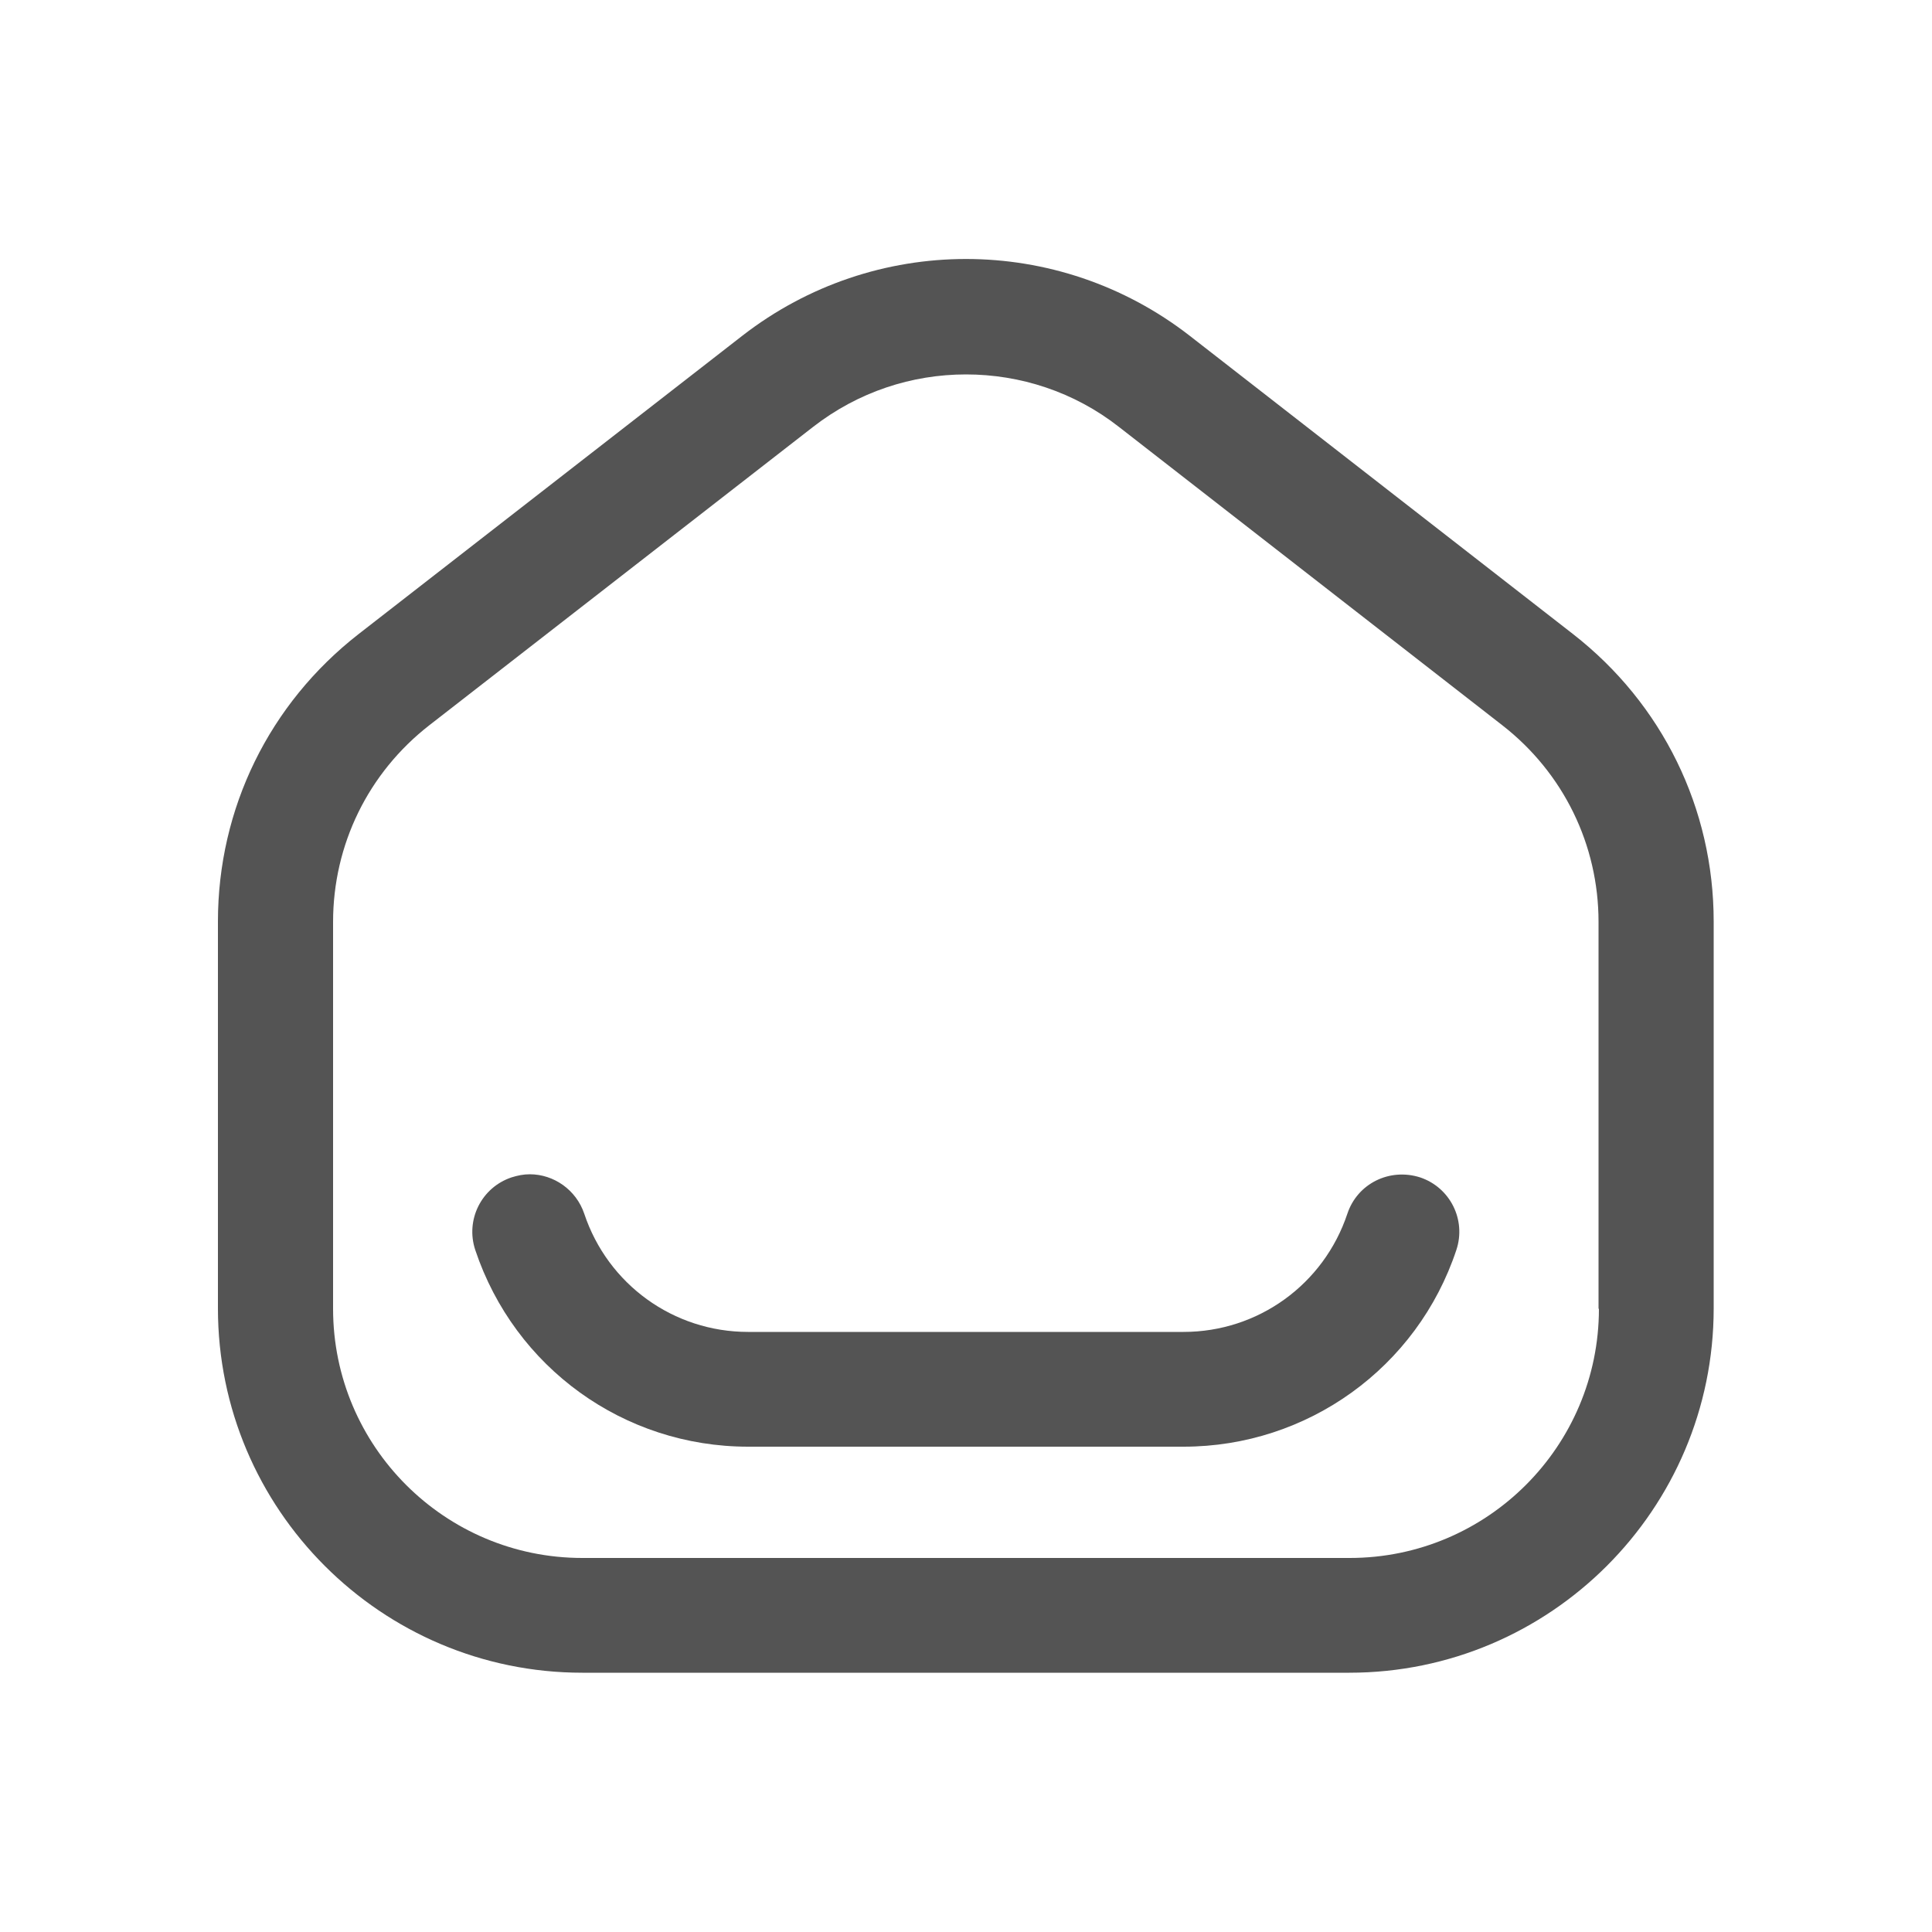
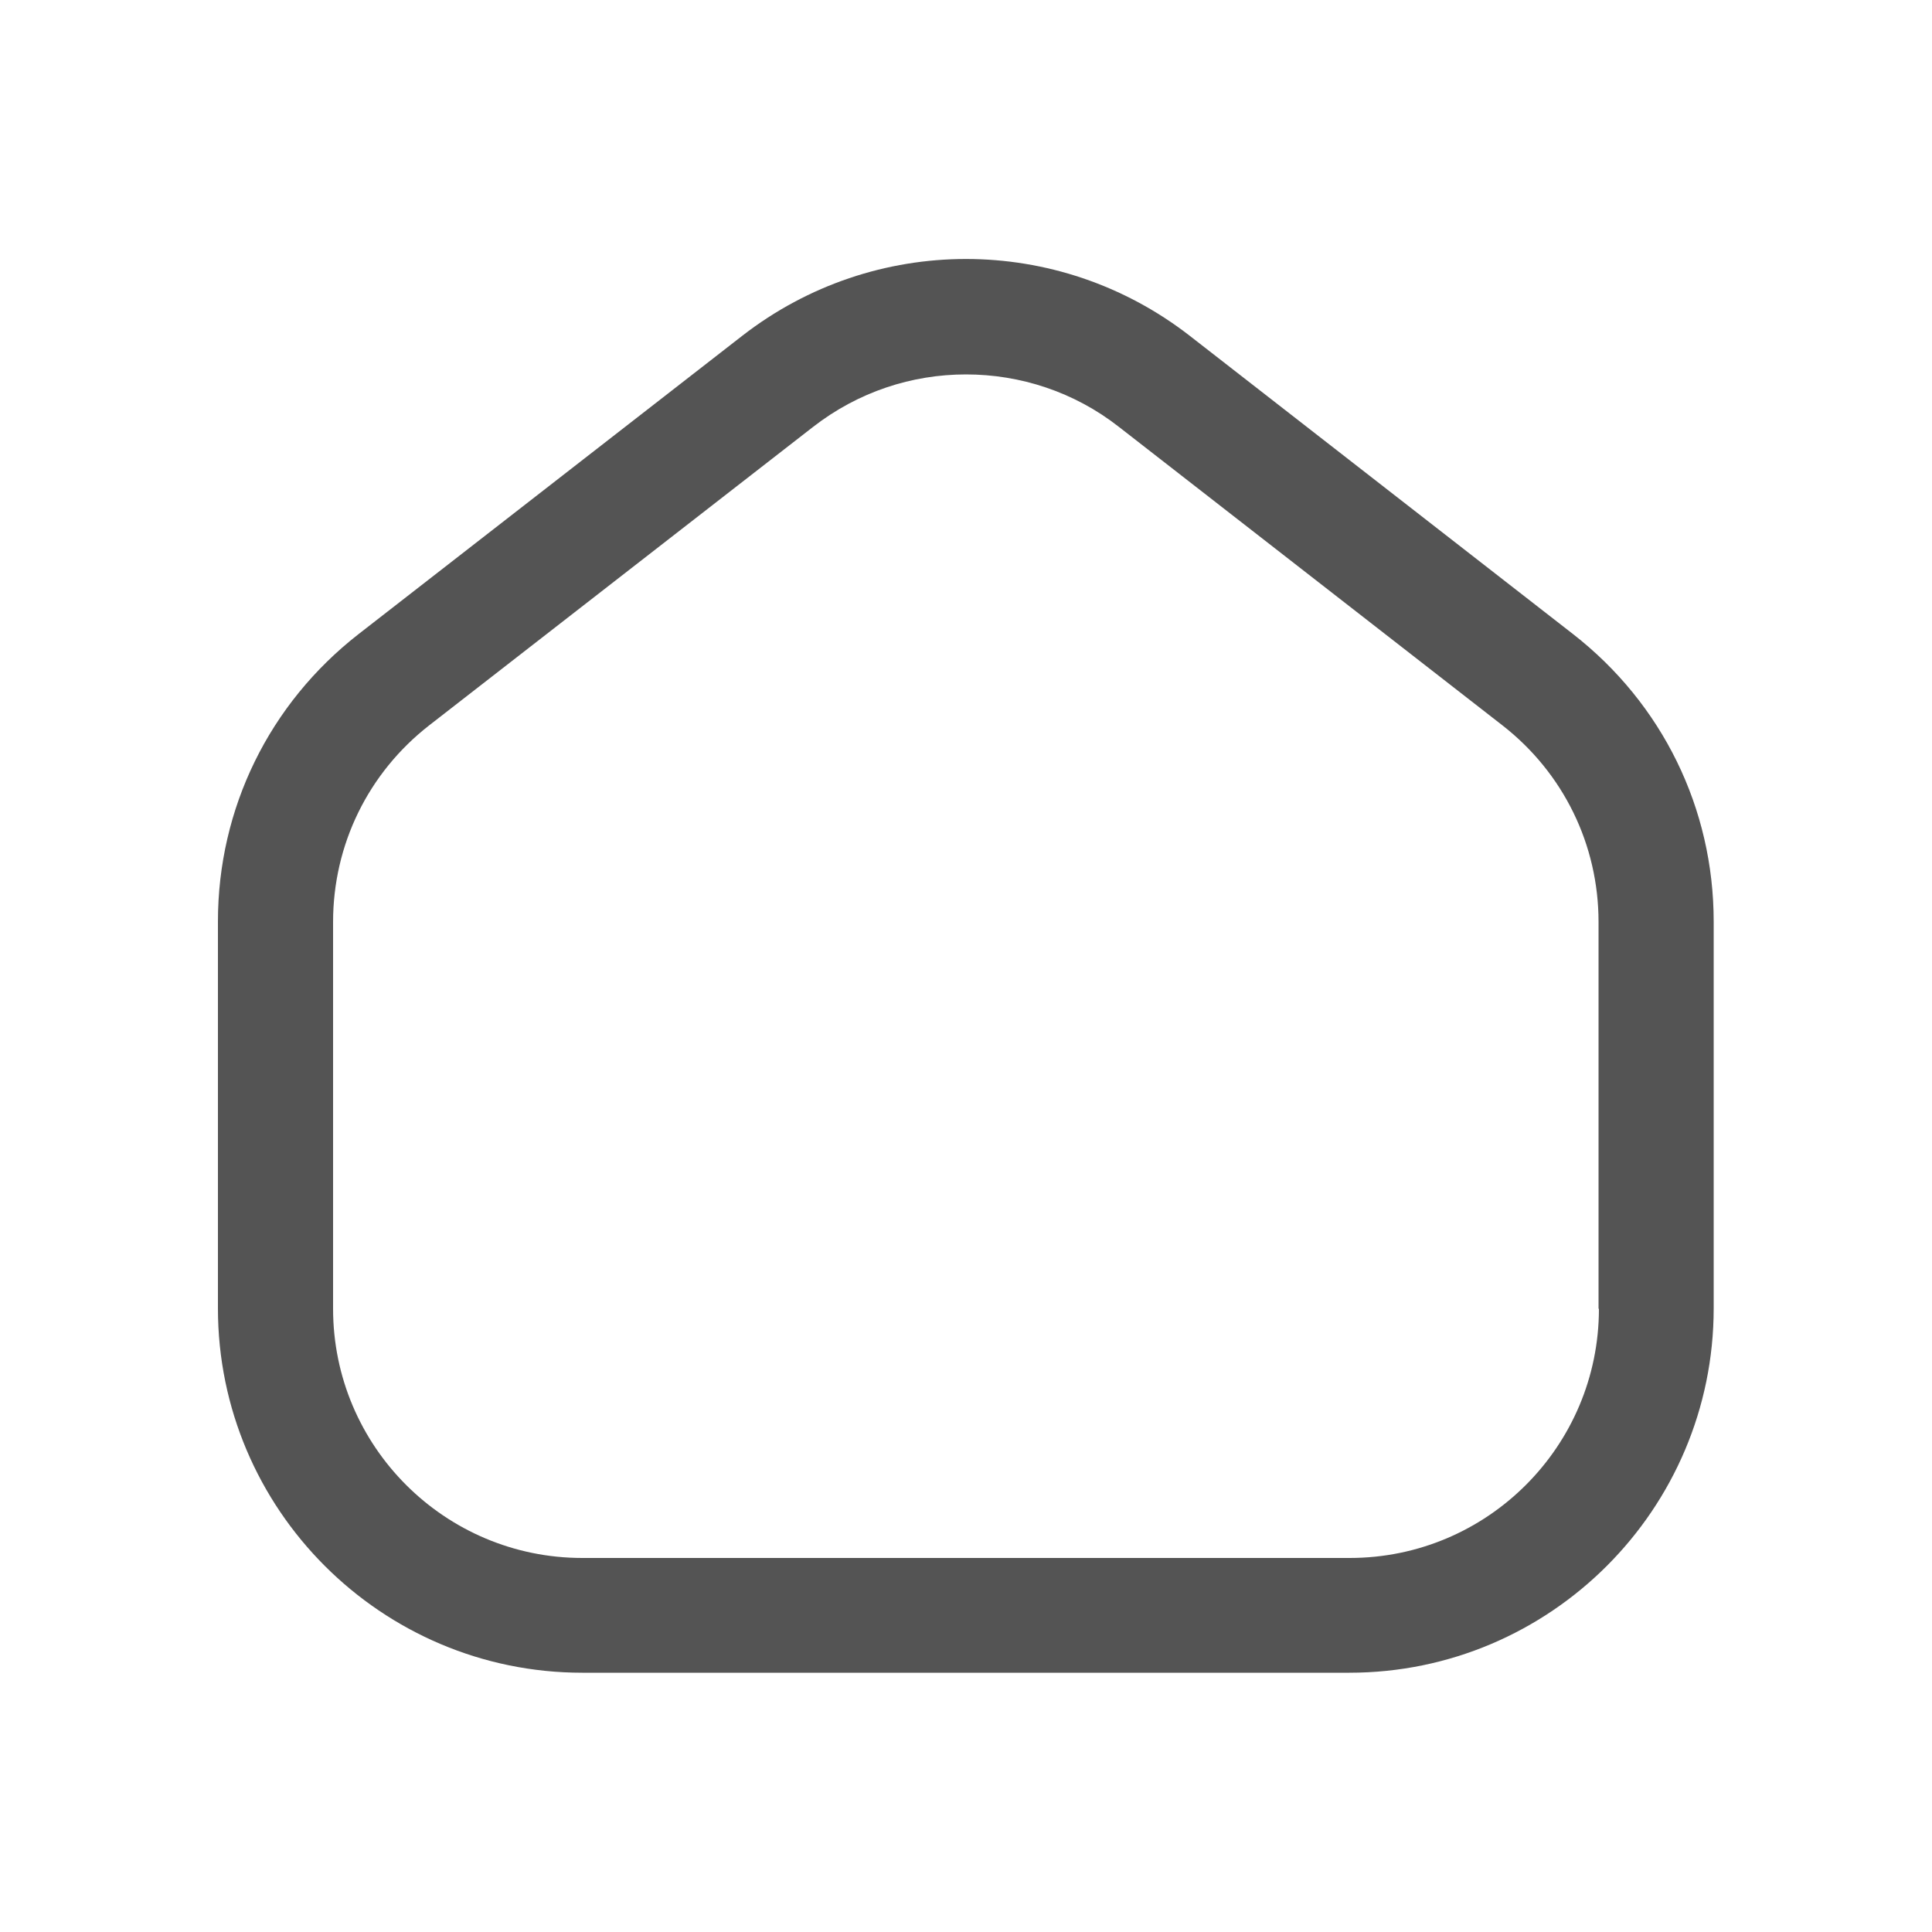
<svg xmlns="http://www.w3.org/2000/svg" id="katman_1" viewBox="0 0 50 50">
  <defs>
    <style>
      .cls-1 {
        fill: #545454;
      }
    </style>
  </defs>
  <path class="cls-1" d="M40.71,16.41l-9.92-7.72c-3.41-2.65-8.17-2.65-11.58,0l-9.93,7.72c-2.31,1.8-3.64,4.51-3.64,7.44v10.01c0,5.2,4.23,9.43,9.43,9.43h19.85c5.2,0,9.43-4.23,9.43-9.43v-10.01c0-2.93-1.33-5.64-3.64-7.44ZM41.38,33.87c0,3.56-2.89,6.45-6.45,6.45H15.07c-3.56,0-6.45-2.89-6.45-6.45v-10.01c0-2,.91-3.86,2.49-5.09l9.93-7.72c1.17-.91,2.56-1.36,3.96-1.36s2.8.45,3.96,1.36l9.92,7.72c1.58,1.23,2.49,3.09,2.49,5.09v10.01Z" />
-   <path class="cls-1" d="M36.75,30.47c-.79-.25-1.62.16-1.88.94-.61,1.83-2.31,3.06-4.24,3.06h-11.27c-1.93,0-3.63-1.23-4.24-3.06-.21-.62-.79-1.02-1.41-1.02-.16,0-.31.03-.47.08-.78.26-1.2,1.1-.94,1.88,1.02,3.05,3.85,5.09,7.06,5.09h11.27c3.21,0,6.05-2.05,7.06-5.09.26-.78-.16-1.62-.94-1.88Z" />
</svg>